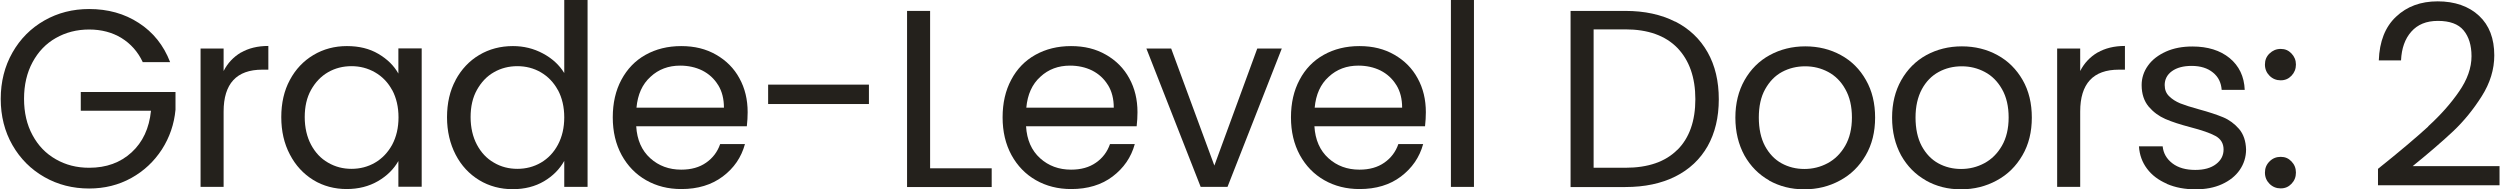
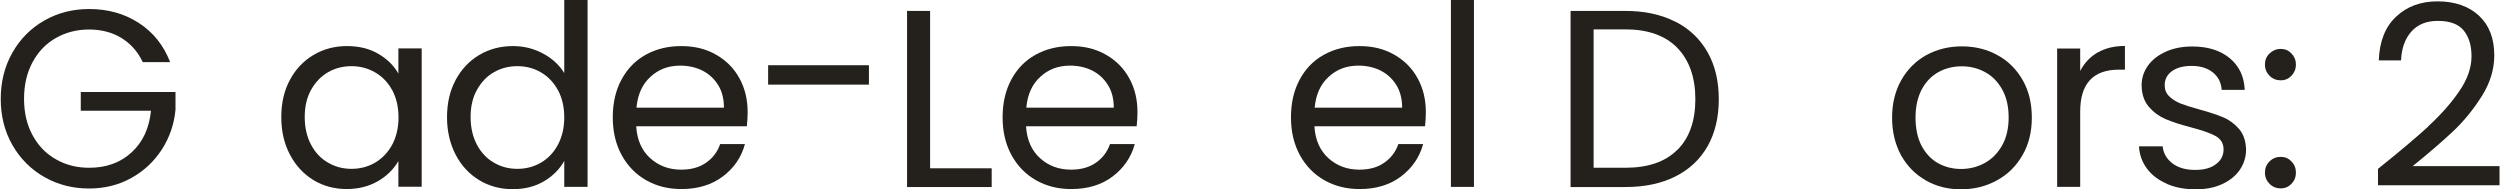
<svg xmlns="http://www.w3.org/2000/svg" id="Layer_26508ad9c7d3da" data-name="Layer 2" viewBox="0 0 185.44 14.04" aria-hidden="true" width="185px" height="14px">
  <defs>
    <linearGradient class="cerosgradient" data-cerosgradient="true" id="CerosGradient_ida4389a4d8" gradientUnits="userSpaceOnUse" x1="50%" y1="100%" x2="50%" y2="0%">
      <stop offset="0%" stop-color="#d1d1d1" />
      <stop offset="100%" stop-color="#d1d1d1" />
    </linearGradient>
    <linearGradient />
    <style>
      .cls-1-6508ad9c7d3da{
        fill: #24211c;
        stroke-width: 0px;
      }
    </style>
  </defs>
  <path class="cls-1-6508ad9c7d3da" d="m10.54,4.59c-.36-.76-.89-1.35-1.57-1.77-.69-.42-1.49-.63-2.4-.63s-1.73.21-2.47.63-1.31,1.02-1.73,1.8c-.42.78-.63,1.68-.63,2.71s.21,1.93.63,2.7c.42.78.99,1.37,1.73,1.79.73.42,1.55.63,2.47.63,1.28,0,2.32-.38,3.15-1.14s1.31-1.79,1.44-3.09h-5.21v-1.39h7.03v1.31c-.1,1.08-.44,2.06-1.01,2.95-.58.89-1.33,1.6-2.27,2.12-.94.52-1.98.78-3.13.78-1.21,0-2.32-.28-3.32-.85-1-.57-1.79-1.36-2.37-2.37-.58-1.01-.87-2.16-.87-3.43s.29-2.42.87-3.44c.58-1.02,1.37-1.81,2.37-2.38,1-.57,2.11-.85,3.32-.85,1.39,0,2.62.34,3.68,1.03,1.07.69,1.85,1.66,2.33,2.91h-2.04Z" />
-   <path class="cls-1-6508ad9c7d3da" d="m17.84,3.9c.56-.32,1.23-.49,2.03-.49v1.76h-.45c-1.91,0-2.87,1.04-2.87,3.11v5.59h-1.71V3.6h1.71v1.67c.3-.59.73-1.04,1.28-1.37Z" />
  <path class="cls-1-6508ad9c7d3da" d="m21.47,5.93c.42-.79,1.01-1.41,1.75-1.85.74-.44,1.57-.66,2.48-.66s1.68.19,2.34.58c.66.39,1.15.87,1.48,1.46v-1.87h1.73v10.27h-1.73v-1.91c-.34.6-.84,1.1-1.51,1.49-.67.39-1.45.59-2.33.59s-1.74-.22-2.47-.67-1.32-1.08-1.74-1.89c-.43-.81-.64-1.74-.64-2.78s.21-1.97.64-2.76Zm7.59.76c-.31-.57-.73-1.01-1.27-1.32s-1.12-.46-1.75-.46-1.22.15-1.74.45c-.52.3-.94.74-1.26,1.31s-.47,1.25-.47,2.02.16,1.47.47,2.05c.31.58.73,1.03,1.26,1.33.53.31,1.11.46,1.74.46s1.22-.15,1.75-.46.95-.75,1.27-1.33c.31-.58.47-1.26.47-2.03s-.16-1.45-.47-2.03Z" />
  <path class="cls-1-6508ad9c7d3da" d="m33.77,5.93c.43-.79,1.01-1.41,1.75-1.85.74-.44,1.58-.66,2.5-.66.8,0,1.54.18,2.23.55.69.37,1.21.85,1.58,1.45V0h1.73v13.87h-1.73v-1.93c-.34.61-.84,1.12-1.5,1.51-.66.39-1.44.59-2.33.59s-1.74-.22-2.48-.67c-.74-.45-1.33-1.08-1.75-1.89s-.64-1.74-.64-2.78.21-1.97.64-2.76Zm7.59.76c-.31-.57-.73-1.01-1.26-1.32-.53-.31-1.12-.46-1.75-.46s-1.22.15-1.74.45c-.53.3-.94.74-1.26,1.31s-.47,1.25-.47,2.02.16,1.47.47,2.05.73,1.03,1.26,1.33c.52.31,1.11.46,1.74.46s1.22-.15,1.75-.46c.53-.31.95-.75,1.26-1.33s.47-1.26.47-2.03-.16-1.45-.47-2.03Z" />
  <path class="cls-1-6508ad9c7d3da" d="m55.38,9.37h-8.21c.06,1.01.41,1.8,1.04,2.37.63.57,1.4.85,2.3.85.74,0,1.35-.17,1.85-.52.49-.34.84-.8,1.04-1.38h1.84c-.27.99-.82,1.79-1.65,2.41-.83.62-1.85.93-3.07.93-.98,0-1.85-.22-2.62-.66-.77-.44-1.37-1.06-1.81-1.86-.44-.81-.66-1.74-.66-2.8s.21-1.99.64-2.79c.43-.8,1.02-1.42,1.79-1.85.77-.43,1.65-.65,2.65-.65s1.84.21,2.59.64c.75.43,1.33,1.01,1.73,1.75.41.74.61,1.58.61,2.52,0,.33-.02.67-.06,1.03Zm-2.14-3.07c-.29-.47-.68-.82-1.17-1.07-.49-.24-1.04-.36-1.64-.36-.86,0-1.6.27-2.2.83-.61.55-.95,1.31-1.04,2.29h6.49c0-.65-.14-1.21-.43-1.68Z" />
-   <path class="cls-1-6508ad9c7d3da" d="m64.44,6.28v1.44h-7.48v-1.44h7.48Z" />
+   <path class="cls-1-6508ad9c7d3da" d="m64.44,6.28h-7.48v-1.44h7.48Z" />
  <path class="cls-1-6508ad9c7d3da" d="m68.98,12.49h4.57v1.39h-6.28V.81h1.71v11.68Z" />
  <path class="cls-1-6508ad9c7d3da" d="m84.31,9.37h-8.21c.06,1.01.41,1.8,1.04,2.37s1.4.85,2.3.85c.74,0,1.35-.17,1.85-.52.49-.34.84-.8,1.04-1.38h1.84c-.27.99-.83,1.79-1.65,2.41-.82.62-1.85.93-3.07.93-.97,0-1.85-.22-2.62-.66-.77-.44-1.37-1.06-1.81-1.86-.44-.81-.66-1.74-.66-2.8s.21-1.99.64-2.79c.42-.8,1.02-1.42,1.79-1.85.77-.43,1.65-.65,2.65-.65s1.84.21,2.59.64c.75.43,1.33,1.01,1.73,1.75.41.74.61,1.58.61,2.52,0,.33-.02.67-.06,1.03Zm-2.14-3.07c-.29-.47-.68-.82-1.17-1.07-.49-.24-1.04-.36-1.64-.36-.86,0-1.6.27-2.2.83-.61.55-.95,1.31-1.04,2.29h6.49c0-.65-.14-1.21-.43-1.68Z" />
-   <path class="cls-1-6508ad9c7d3da" d="m90.07,12.3l3.19-8.7h1.82l-4.03,10.27h-1.99l-4.03-10.27h1.84l3.21,8.7Z" />
  <path class="cls-1-6508ad9c7d3da" d="m105.71,9.37h-8.21c.06,1.01.41,1.8,1.04,2.37s1.4.85,2.3.85c.74,0,1.35-.17,1.85-.52.49-.34.84-.8,1.04-1.38h1.84c-.27.99-.83,1.79-1.65,2.41-.82.62-1.85.93-3.07.93-.97,0-1.85-.22-2.62-.66-.77-.44-1.37-1.06-1.81-1.86-.44-.81-.66-1.74-.66-2.8s.21-1.99.64-2.79c.42-.8,1.02-1.42,1.79-1.85.77-.43,1.65-.65,2.65-.65s1.84.21,2.59.64c.75.43,1.33,1.01,1.73,1.75.41.74.61,1.58.61,2.52,0,.33-.02.67-.06,1.03Zm-2.14-3.07c-.29-.47-.68-.82-1.17-1.07-.49-.24-1.04-.36-1.64-.36-.86,0-1.6.27-2.2.83-.61.55-.95,1.31-1.04,2.29h6.49c0-.65-.14-1.21-.43-1.68Z" />
  <path class="cls-1-6508ad9c7d3da" d="m109.34,0v13.87h-1.71V0h1.71Z" />
  <path class="cls-1-6508ad9c7d3da" d="m124.28,1.6c1.04.53,1.84,1.29,2.4,2.28.56.99.83,2.15.83,3.49s-.28,2.5-.83,3.48c-.56.98-1.36,1.73-2.4,2.25-1.04.52-2.28.78-3.7.78h-4.07V.81h4.07c1.43,0,2.66.27,3.7.8Zm.16,9.52c.89-.89,1.33-2.15,1.33-3.76s-.45-2.89-1.34-3.81c-.89-.91-2.18-1.37-3.85-1.37h-2.36v10.27h2.36c1.69,0,2.98-.45,3.86-1.34Z" />
-   <path class="cls-1-6508ad9c7d3da" d="m131.25,13.39c-.78-.44-1.39-1.06-1.84-1.86-.44-.81-.67-1.74-.67-2.8s.23-1.98.68-2.78c.46-.81,1.08-1.43,1.87-1.86.79-.43,1.67-.65,2.64-.65s1.86.22,2.64.65c.79.43,1.41,1.05,1.86,1.85.46.8.68,1.73.68,2.79s-.23,2-.7,2.8c-.47.81-1.1,1.43-1.9,1.86-.8.44-1.69.66-2.66.66s-1.83-.22-2.62-.66Zm4.34-1.28c.54-.29.97-.72,1.3-1.29.33-.57.5-1.28.5-2.1s-.16-1.52-.49-2.1c-.32-.58-.75-1-1.27-1.28-.53-.28-1.09-.42-1.71-.42s-1.2.14-1.72.42-.93.71-1.25,1.28-.47,1.28-.47,2.1.15,1.54.46,2.12c.31.57.72,1,1.23,1.28.51.28,1.08.42,1.69.42s1.19-.14,1.73-.43Z" />
  <path class="cls-1-6508ad9c7d3da" d="m142.88,13.39c-.78-.44-1.39-1.06-1.84-1.86-.44-.81-.67-1.74-.67-2.8s.23-1.98.68-2.78c.46-.81,1.08-1.43,1.86-1.86.79-.43,1.67-.65,2.64-.65s1.86.22,2.64.65c.79.43,1.41,1.05,1.87,1.85.46.8.68,1.73.68,2.79s-.23,2-.7,2.8c-.47.81-1.1,1.43-1.9,1.86-.8.44-1.69.66-2.66.66s-1.83-.22-2.61-.66Zm4.34-1.28c.54-.29.97-.72,1.3-1.29.33-.57.5-1.28.5-2.1s-.16-1.52-.49-2.1c-.33-.58-.75-1-1.28-1.28s-1.09-.42-1.71-.42-1.2.14-1.71.42c-.52.28-.94.71-1.25,1.28-.31.58-.47,1.28-.47,2.1s.15,1.54.46,2.12c.31.57.72,1,1.23,1.28s1.08.42,1.69.42,1.19-.14,1.73-.43Z" />
  <path class="cls-1-6508ad9c7d3da" d="m155.62,3.9c.56-.32,1.23-.49,2.03-.49v1.76h-.45c-1.91,0-2.87,1.04-2.87,3.11v5.59h-1.71V3.6h1.71v1.67c.3-.59.73-1.04,1.28-1.37Z" />
  <path class="cls-1-6508ad9c7d3da" d="m160.77,13.64c-.63-.27-1.12-.64-1.48-1.12s-.56-1.03-.6-1.66h1.76c.05.51.29.93.72,1.26.43.33,1,.49,1.7.49.65,0,1.16-.14,1.54-.43.38-.29.56-.65.56-1.09s-.2-.78-.6-1-1.02-.43-1.86-.65c-.76-.2-1.38-.4-1.86-.61-.48-.21-.89-.51-1.24-.92-.34-.41-.52-.94-.52-1.6,0-.52.16-1.01.47-1.44.31-.44.76-.78,1.33-1.04.58-.26,1.23-.38,1.97-.38,1.14,0,2.06.29,2.76.86.7.58,1.08,1.36,1.12,2.36h-1.71c-.04-.54-.25-.97-.65-1.29-.39-.32-.92-.49-1.58-.49-.61,0-1.1.13-1.46.39-.36.26-.54.61-.54,1.03,0,.34.11.62.33.83.22.22.49.39.82.53.33.13.79.28,1.38.44.74.2,1.34.4,1.8.59.46.19.86.49,1.19.87.33.39.5.89.52,1.52,0,.56-.16,1.07-.47,1.52-.31.45-.75.8-1.32,1.06s-1.22.38-1.96.38c-.79,0-1.49-.13-2.12-.4Z" />
  <path class="cls-1-6508ad9c7d3da" d="m168.38,5.62c-.22-.22-.34-.5-.34-.83s.11-.6.34-.82.5-.34.83-.34.58.11.8.34.33.5.33.82-.11.6-.33.83-.48.34-.8.34-.6-.11-.83-.34Zm0,8.02c-.22-.22-.34-.5-.34-.83s.11-.6.34-.83.5-.34.83-.34.58.11.8.34.33.5.33.83-.11.6-.33.83-.48.34-.8.34-.6-.11-.83-.34Z" />
  <path class="cls-1-6508ad9c7d3da" d="m180.16,9.37c.9-.82,1.66-1.67,2.28-2.57.62-.89.93-1.77.93-2.63,0-.81-.2-1.45-.59-1.92-.39-.47-1.03-.7-1.9-.7s-1.51.27-1.98.8c-.47.53-.72,1.24-.76,2.13h-1.65c.05-1.4.47-2.48,1.28-3.24.8-.76,1.83-1.14,3.09-1.14s2.31.36,3.07,1.07c.76.71,1.13,1.69,1.13,2.94,0,1.04-.31,2.05-.93,3.03s-1.32,1.84-2.11,2.59c-.79.74-1.79,1.61-3.02,2.6h6.45v1.42h-9.02v-1.22c1.59-1.27,2.83-2.32,3.73-3.14Z" />
</svg>